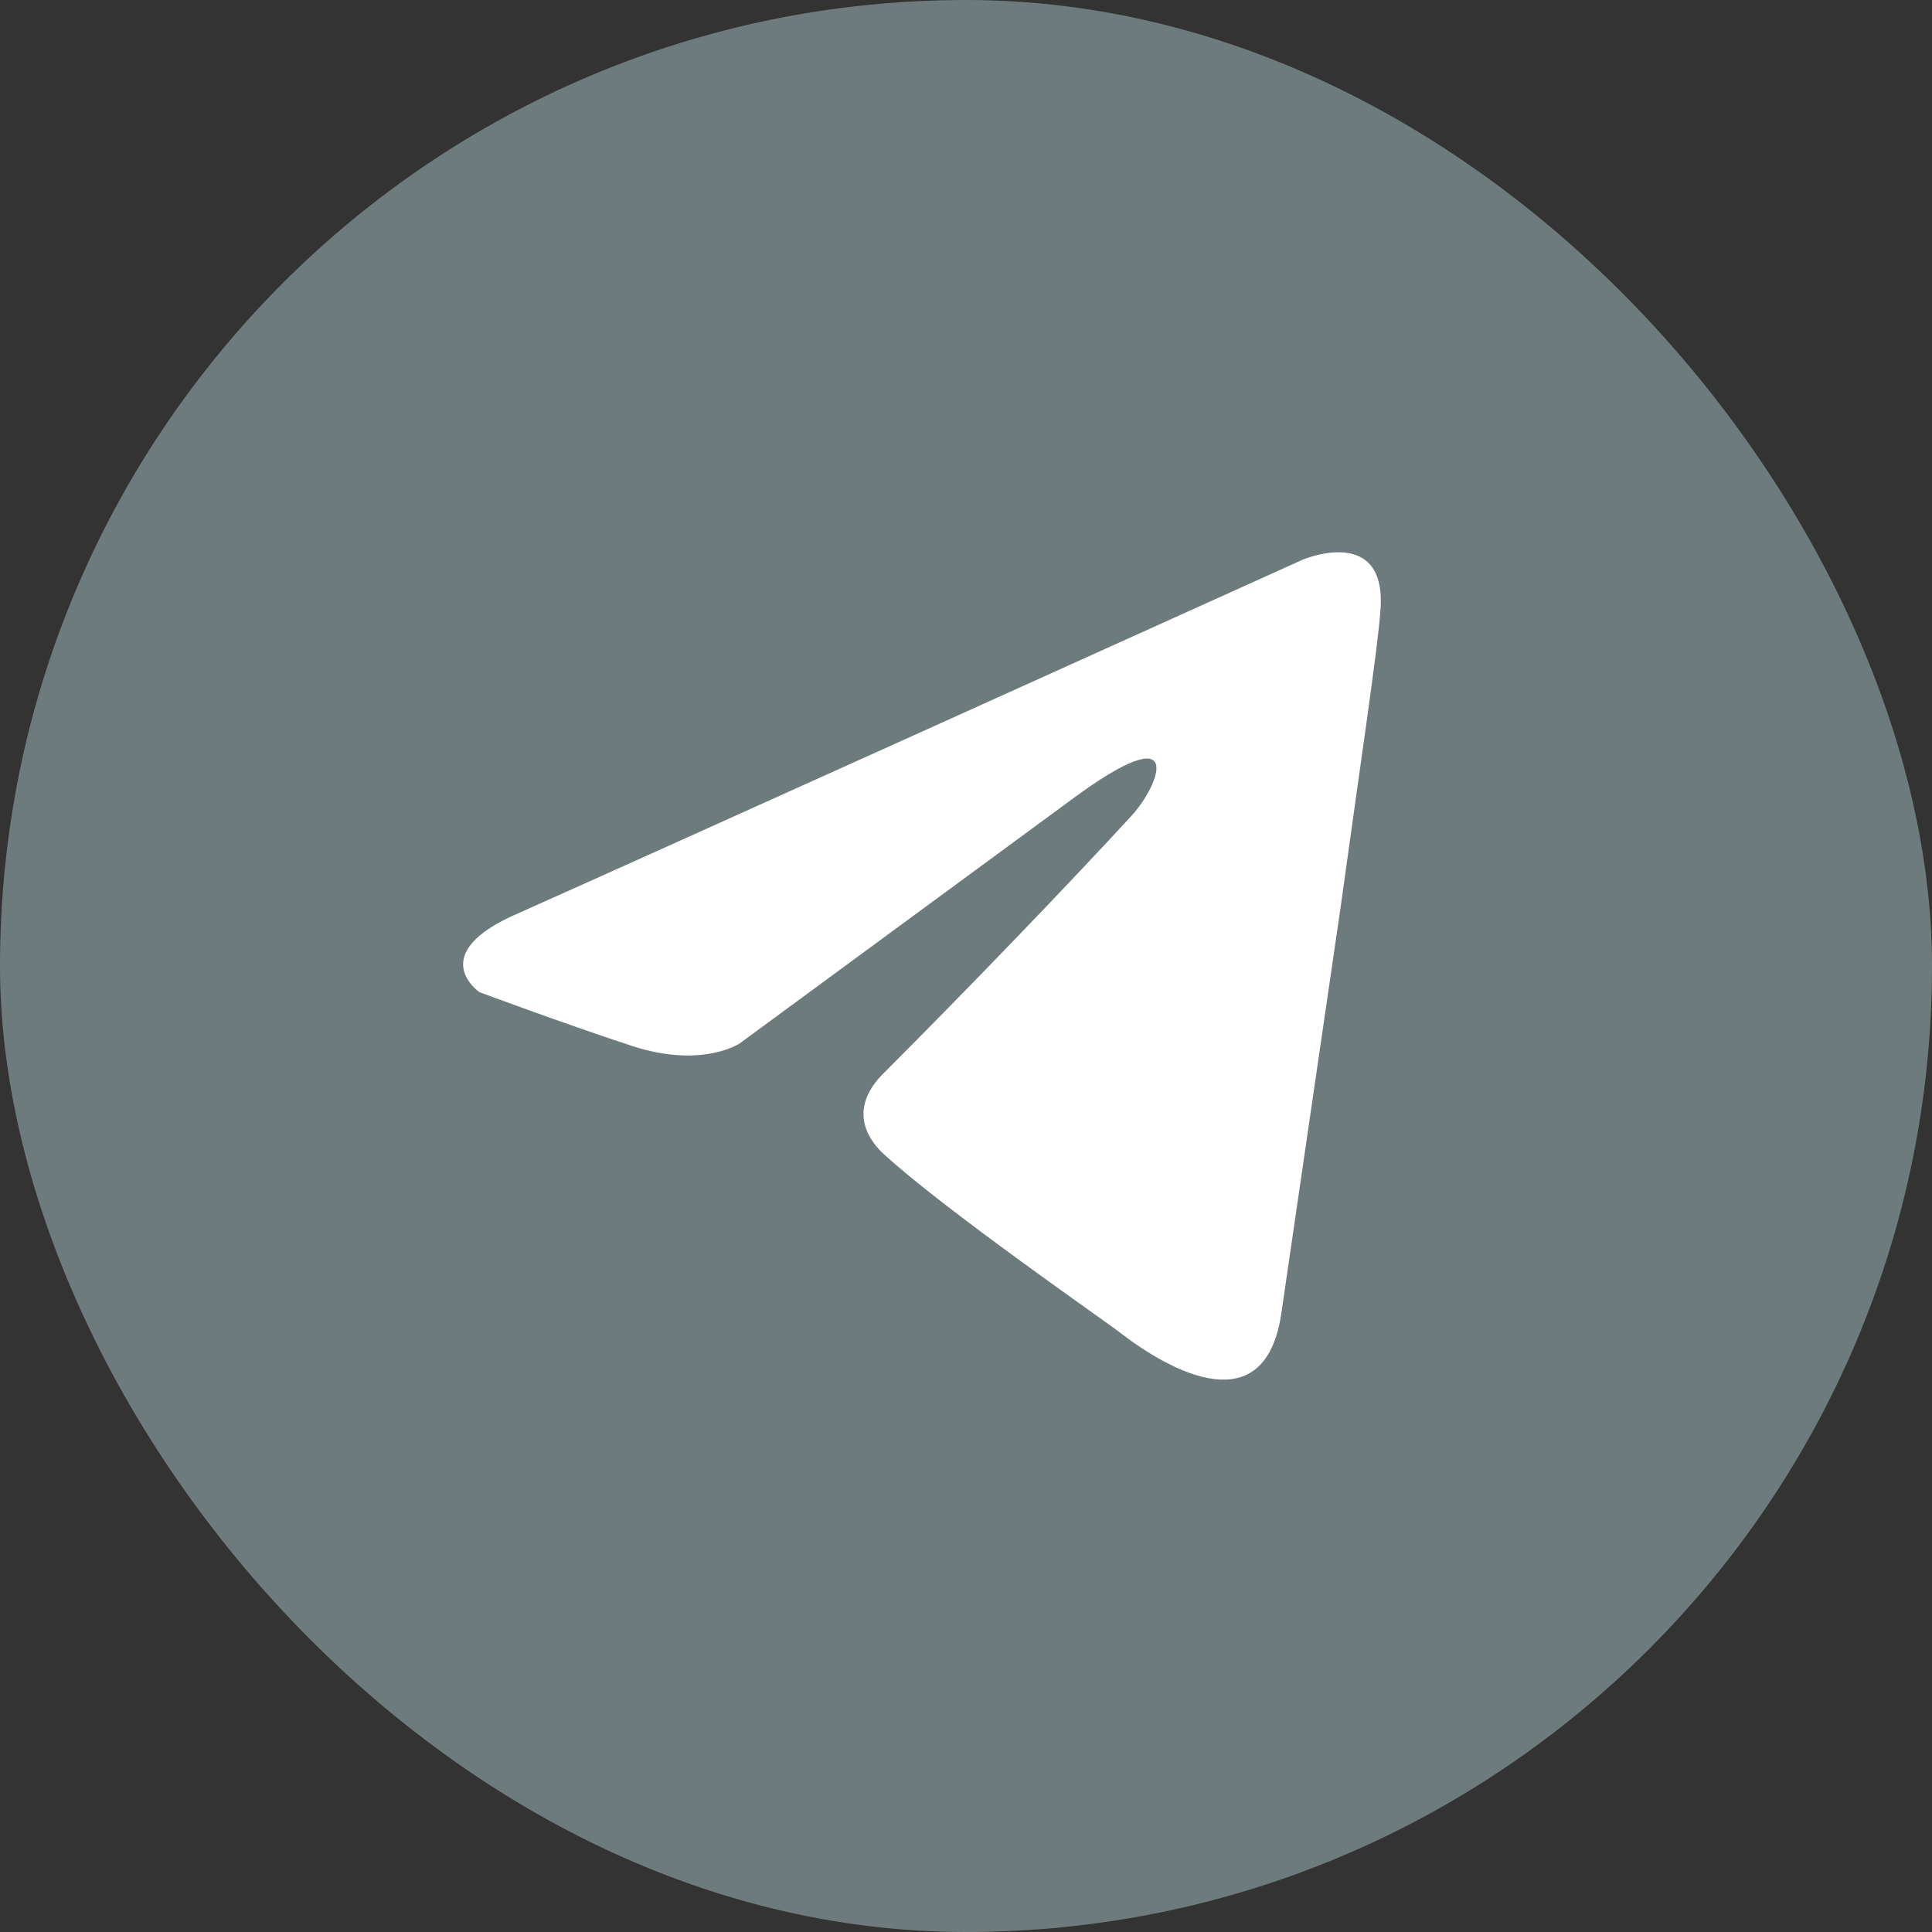
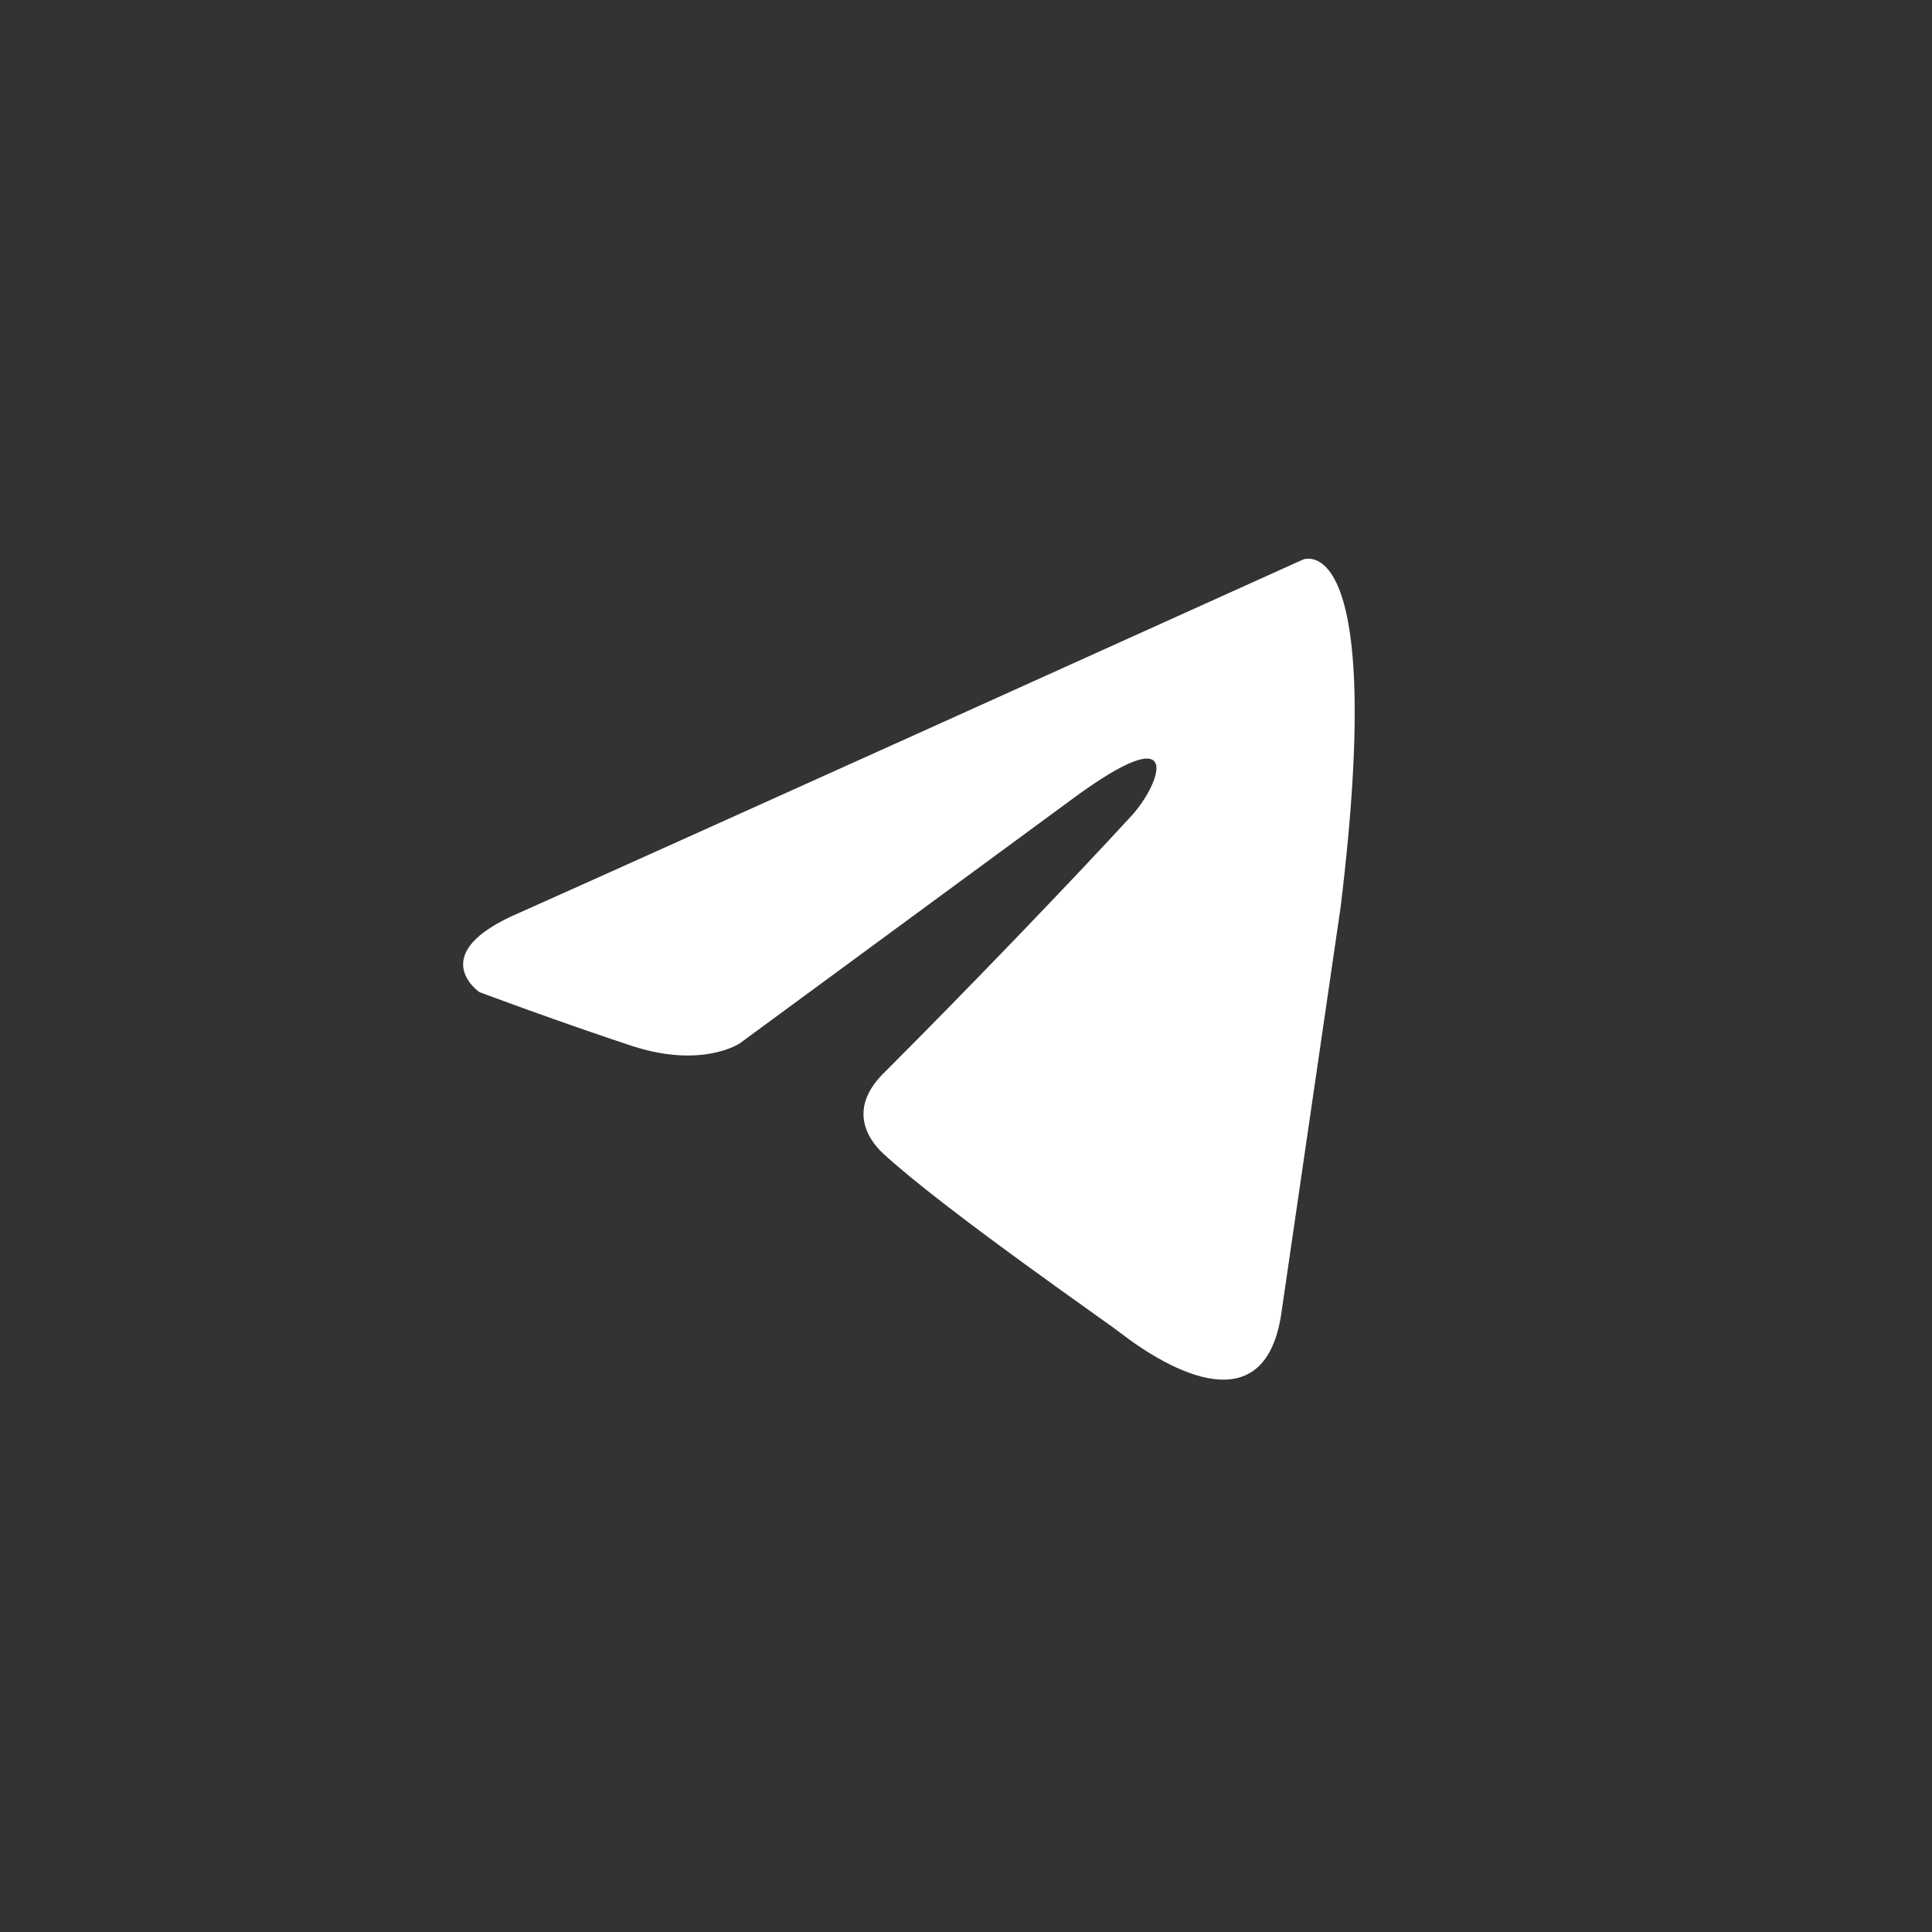
<svg xmlns="http://www.w3.org/2000/svg" width="22" height="22" viewBox="0 0 22 22" fill="none">
  <rect x="0" y="0" width="22" height="22" fill="#333333" stroke="none" />
-   <rect width="22" height="22" rx="11" fill="#6E7B7C" />
-   <path d="M14.837 6.372C13.459 6.995 7.547 9.666 5.914 10.394C4.819 10.861 5.46 11.298 5.46 11.298C5.46 11.298 6.395 11.647 7.196 11.91C7.998 12.172 8.425 11.88 8.425 11.88L12.192 9.112C13.528 8.121 13.207 8.937 12.887 9.287C12.192 10.044 11.043 11.239 10.082 12.201C9.654 12.609 9.868 12.959 10.055 13.134C10.75 13.775 12.646 15.086 12.753 15.174C13.318 15.61 14.428 16.237 14.597 14.912L15.265 10.336C15.478 8.791 15.692 7.363 15.719 6.955C15.799 5.964 14.837 6.372 14.837 6.372Z" fill="white" />
+   <path d="M14.837 6.372C13.459 6.995 7.547 9.666 5.914 10.394C4.819 10.861 5.46 11.298 5.46 11.298C5.46 11.298 6.395 11.647 7.196 11.91C7.998 12.172 8.425 11.88 8.425 11.88L12.192 9.112C13.528 8.121 13.207 8.937 12.887 9.287C12.192 10.044 11.043 11.239 10.082 12.201C9.654 12.609 9.868 12.959 10.055 13.134C10.75 13.775 12.646 15.086 12.753 15.174C13.318 15.61 14.428 16.237 14.597 14.912L15.265 10.336C15.799 5.964 14.837 6.372 14.837 6.372Z" fill="white" />
</svg>